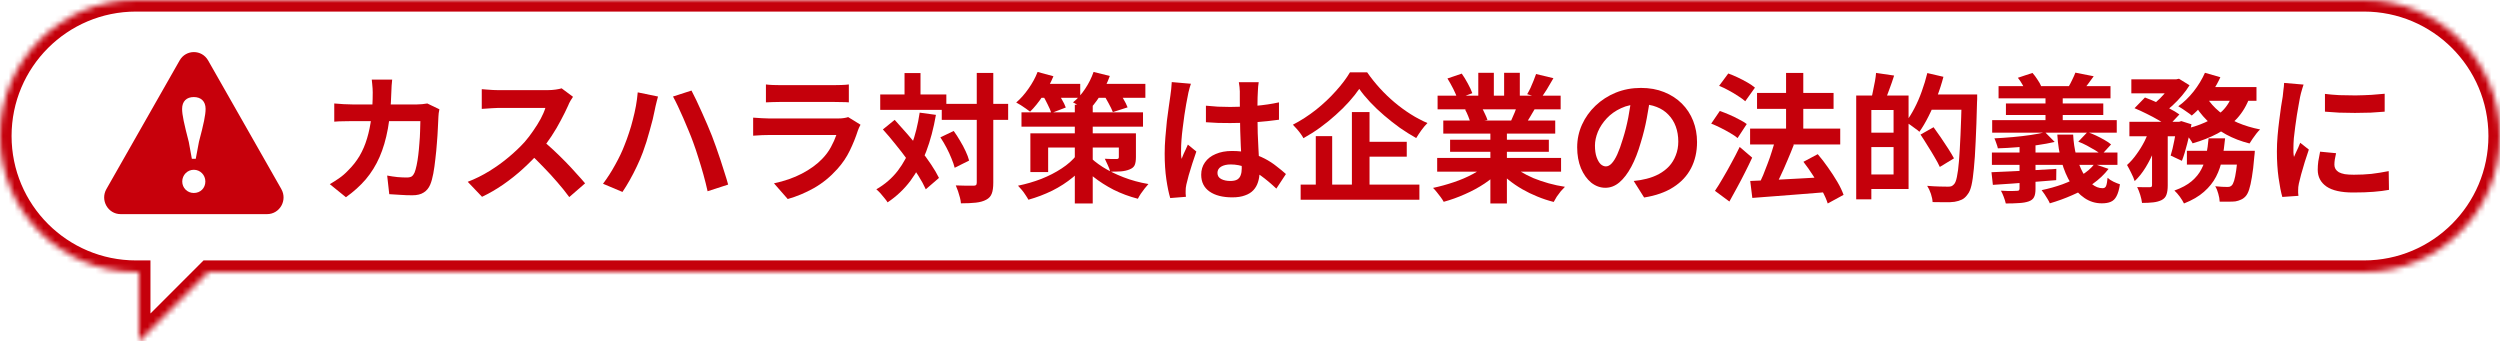
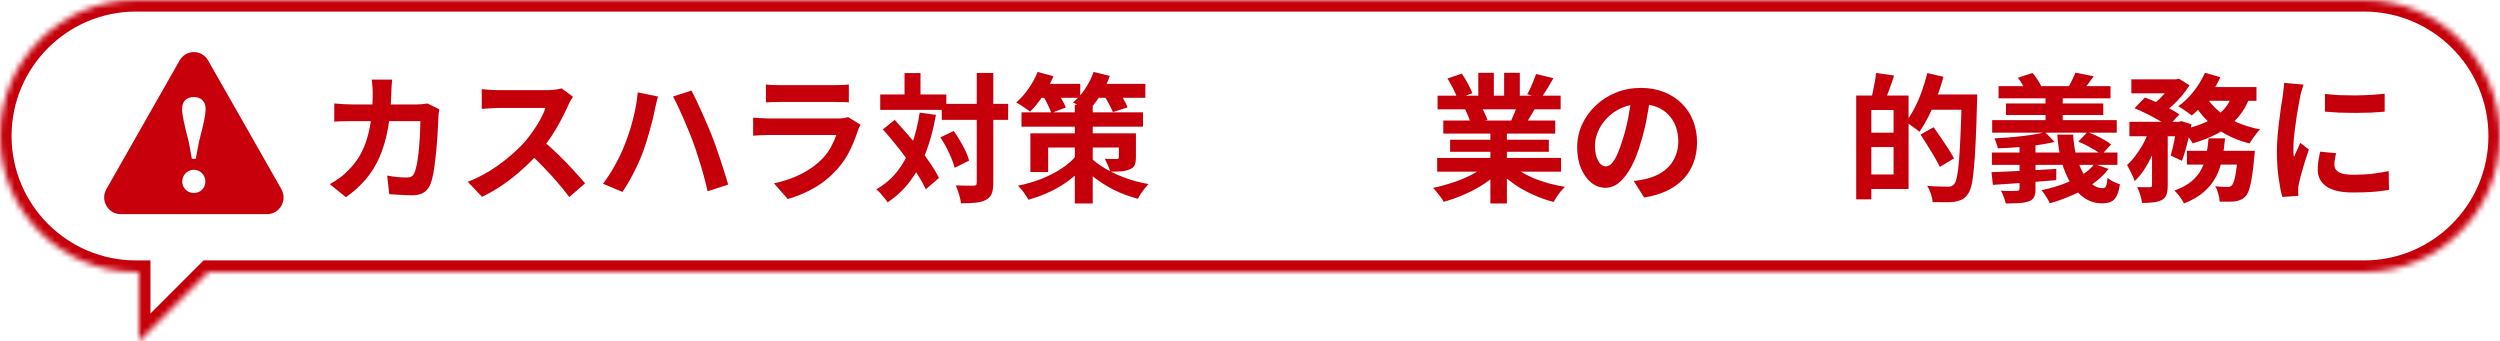
<svg xmlns="http://www.w3.org/2000/svg" width="432" height="59" viewBox="0 0 432 59" fill="none">
  <path d="M401.752 16.224C402.488 16.32 403.312 16.392 404.224 16.44C405.152 16.472 406.088 16.488 407.032 16.488C407.992 16.472 408.912 16.44 409.792 16.392C410.672 16.328 411.432 16.264 412.072 16.2V19.296C411.336 19.36 410.528 19.416 409.648 19.464C408.768 19.496 407.864 19.512 406.936 19.512C406.008 19.512 405.096 19.496 404.2 19.464C403.32 19.416 402.504 19.36 401.752 19.296V16.224ZM403.672 26.472C403.576 26.872 403.504 27.232 403.456 27.552C403.408 27.856 403.384 28.168 403.384 28.488C403.384 28.744 403.448 28.984 403.576 29.208C403.704 29.416 403.896 29.6 404.152 29.76C404.424 29.904 404.768 30.016 405.184 30.096C405.616 30.16 406.136 30.192 406.744 30.192C407.816 30.192 408.824 30.144 409.768 30.048C410.712 29.936 411.712 29.776 412.768 29.568L412.816 32.808C412.048 32.952 411.16 33.064 410.152 33.144C409.16 33.224 407.984 33.264 406.624 33.264C404.56 33.264 403.024 32.92 402.016 32.232C401.008 31.528 400.504 30.56 400.504 29.328C400.504 28.864 400.536 28.384 400.6 27.888C400.68 27.376 400.784 26.816 400.912 26.208L403.672 26.472ZM398.056 14.616C397.992 14.776 397.92 15 397.84 15.288C397.76 15.576 397.68 15.856 397.6 16.128C397.536 16.4 397.488 16.608 397.456 16.752C397.408 17.088 397.328 17.528 397.216 18.072C397.12 18.6 397.016 19.2 396.904 19.872C396.808 20.528 396.712 21.2 396.616 21.888C396.52 22.576 396.44 23.24 396.376 23.88C396.328 24.52 396.304 25.08 396.304 25.56C396.304 25.784 396.304 26.04 396.304 26.328C396.32 26.616 396.352 26.88 396.4 27.12C396.512 26.848 396.632 26.576 396.76 26.304C396.888 26.032 397.016 25.76 397.144 25.488C397.272 25.2 397.384 24.928 397.48 24.672L398.968 25.848C398.744 26.504 398.512 27.208 398.272 27.96C398.048 28.712 397.84 29.424 397.648 30.096C397.472 30.752 397.336 31.296 397.24 31.728C397.208 31.904 397.176 32.104 397.144 32.328C397.128 32.552 397.12 32.728 397.12 32.856C397.12 32.984 397.12 33.136 397.12 33.312C397.136 33.504 397.152 33.68 397.168 33.84L394.384 34.032C394.144 33.2 393.928 32.096 393.736 30.72C393.544 29.328 393.448 27.816 393.448 26.184C393.448 25.288 393.488 24.376 393.568 23.448C393.648 22.52 393.744 21.632 393.856 20.784C393.968 19.92 394.072 19.136 394.168 18.432C394.28 17.728 394.376 17.144 394.456 16.68C394.488 16.344 394.528 15.968 394.576 15.552C394.64 15.12 394.68 14.712 394.696 14.328L398.056 14.616Z" fill="#C5000B" />
  <path d="M368.296 13.704H376.144V16.128H368.296V13.704ZM377.896 26.064H387.64V28.44H377.896V26.064ZM367.96 21.048H376.888V23.544H367.96V21.048ZM371.872 22.08H374.584V32.04C374.584 32.696 374.512 33.224 374.368 33.624C374.24 34.024 373.968 34.336 373.552 34.56C373.136 34.768 372.648 34.904 372.088 34.968C371.528 35.032 370.88 35.064 370.144 35.064C370.096 34.664 369.992 34.2 369.832 33.672C369.672 33.16 369.496 32.712 369.304 32.328C369.768 32.344 370.208 32.352 370.624 32.352C371.04 32.352 371.328 32.352 371.488 32.352C371.632 32.336 371.728 32.312 371.776 32.28C371.84 32.232 371.872 32.136 371.872 31.992V22.08ZM386.728 26.064H389.632C389.632 26.064 389.624 26.2 389.608 26.472C389.592 26.728 389.568 26.952 389.536 27.144C389.424 28.536 389.288 29.688 389.128 30.6C388.984 31.496 388.824 32.216 388.648 32.76C388.472 33.288 388.264 33.68 388.024 33.936C387.768 34.208 387.496 34.4 387.208 34.512C386.936 34.64 386.624 34.736 386.272 34.8C385.984 34.832 385.6 34.848 385.12 34.848C384.64 34.864 384.12 34.864 383.56 34.848C383.544 34.432 383.464 33.976 383.32 33.48C383.192 32.984 383.016 32.552 382.792 32.184C383.224 32.232 383.624 32.264 383.992 32.28C384.376 32.296 384.664 32.304 384.856 32.304C385.048 32.304 385.2 32.288 385.312 32.256C385.424 32.208 385.536 32.136 385.648 32.04C385.792 31.896 385.928 31.624 386.056 31.224C386.184 30.808 386.304 30.208 386.416 29.424C386.528 28.64 386.632 27.64 386.728 26.424V26.064ZM381.64 23.904H384.496C384.384 25.136 384.216 26.312 383.992 27.432C383.784 28.536 383.432 29.568 382.936 30.528C382.44 31.488 381.744 32.36 380.848 33.144C379.968 33.928 378.816 34.6 377.392 35.16C377.232 34.824 376.992 34.432 376.672 33.984C376.352 33.552 376.04 33.2 375.736 32.928C376.984 32.48 377.976 31.944 378.712 31.32C379.464 30.68 380.032 29.976 380.416 29.208C380.816 28.44 381.096 27.608 381.256 26.712C381.432 25.816 381.56 24.88 381.64 23.904ZM368.848 18.696L370.648 16.848C371.304 17.088 372 17.376 372.736 17.712C373.488 18.048 374.2 18.392 374.872 18.744C375.56 19.096 376.136 19.44 376.6 19.776L374.656 21.84C374.24 21.504 373.704 21.152 373.048 20.784C372.392 20.4 371.688 20.024 370.936 19.656C370.2 19.288 369.504 18.968 368.848 18.696ZM376.192 21.048H376.552L376.936 20.928L378.688 21.48C378.496 22.568 378.248 23.688 377.944 24.84C377.656 25.992 377.352 26.976 377.032 27.792L375.088 26.88C375.312 26.176 375.52 25.32 375.712 24.312C375.92 23.304 376.08 22.352 376.192 21.456V21.048ZM385.792 16.224L388.792 16.68C388.264 18.152 387.52 19.416 386.56 20.472C385.616 21.512 384.496 22.376 383.2 23.064C381.904 23.752 380.464 24.32 378.88 24.768C378.784 24.56 378.624 24.304 378.4 24C378.192 23.696 377.968 23.4 377.728 23.112C377.504 22.808 377.296 22.568 377.104 22.392C378.576 22.088 379.896 21.672 381.064 21.144C382.248 20.616 383.24 19.952 384.04 19.152C384.856 18.336 385.44 17.36 385.792 16.224ZM381.016 12.576L383.68 13.344C383.296 14.192 382.832 15.024 382.288 15.84C381.744 16.656 381.168 17.424 380.56 18.144C379.968 18.848 379.36 19.456 378.736 19.968C378.56 19.808 378.328 19.632 378.04 19.44C377.752 19.232 377.464 19.032 377.176 18.84C376.888 18.648 376.632 18.488 376.408 18.36C377.352 17.688 378.232 16.84 379.048 15.816C379.864 14.776 380.52 13.696 381.016 12.576ZM381.328 16.848C381.888 17.744 382.616 18.56 383.512 19.296C384.424 20.032 385.472 20.664 386.656 21.192C387.856 21.704 389.152 22.096 390.544 22.368C390.352 22.544 390.136 22.784 389.896 23.088C389.672 23.376 389.456 23.672 389.248 23.976C389.04 24.28 388.864 24.552 388.72 24.792C387.248 24.424 385.896 23.904 384.664 23.232C383.448 22.56 382.352 21.752 381.376 20.808C380.416 19.864 379.608 18.792 378.952 17.592L381.328 16.848ZM371.608 21.912L373.456 22.608C373.152 23.664 372.768 24.744 372.304 25.848C371.856 26.952 371.344 27.976 370.768 28.92C370.192 29.864 369.56 30.656 368.872 31.296C368.744 30.88 368.544 30.408 368.272 29.88C368.016 29.352 367.776 28.896 367.552 28.512C368.128 28 368.672 27.384 369.184 26.664C369.712 25.944 370.184 25.176 370.6 24.36C371.016 23.528 371.352 22.712 371.608 21.912ZM380.944 15.048H389.92V17.424H379.792L380.944 15.048ZM375.472 13.704H376.072L376.528 13.608L378.352 14.736C378 15.312 377.568 15.904 377.056 16.512C376.544 17.12 375.992 17.696 375.4 18.24C374.824 18.768 374.248 19.232 373.672 19.632C373.416 19.392 373.104 19.144 372.736 18.888C372.384 18.632 372.064 18.416 371.776 18.24C372.288 17.888 372.776 17.48 373.24 17.016C373.72 16.536 374.152 16.048 374.536 15.552C374.936 15.056 375.248 14.608 375.472 14.208V13.704Z" fill="#C5000B" />
  <path d="M345.352 14.88H364.696V16.992H345.352V14.88ZM346.624 17.88H363.448V19.872H346.624V17.88ZM344.248 20.76H365.776V22.92H344.248V20.76ZM344.2 26.352H365.896V28.488H344.2V26.352ZM353.464 16.104H356.44V21.84H353.464V16.104ZM358.624 12.552L361.792 13.176C361.456 13.656 361.128 14.104 360.808 14.52C360.488 14.936 360.208 15.296 359.968 15.6L357.472 14.952C357.68 14.6 357.888 14.2 358.096 13.752C358.32 13.304 358.496 12.904 358.624 12.552ZM344.128 29.76C345.072 29.712 346.144 29.664 347.344 29.616C348.56 29.552 349.848 29.488 351.208 29.424C352.584 29.344 353.96 29.264 355.336 29.184L355.312 31.128C354.016 31.224 352.712 31.328 351.4 31.44C350.088 31.536 348.832 31.632 347.632 31.728C346.432 31.808 345.344 31.88 344.368 31.944L344.128 29.76ZM348.976 23.904H351.736V32.64C351.736 33.28 351.648 33.76 351.472 34.08C351.312 34.4 351.008 34.64 350.56 34.8C350.096 34.96 349.544 35.056 348.904 35.088C348.264 35.136 347.496 35.16 346.6 35.16C346.52 34.808 346.4 34.424 346.24 34.008C346.096 33.608 345.936 33.256 345.76 32.952C346.128 32.968 346.496 32.984 346.864 33C347.248 33 347.584 33 347.872 33C348.176 32.984 348.384 32.976 348.496 32.976C348.672 32.976 348.792 32.952 348.856 32.904C348.936 32.84 348.976 32.728 348.976 32.568V23.904ZM353.392 22.848L355.048 24.528C354.152 24.736 353.144 24.92 352.024 25.08C350.904 25.224 349.76 25.344 348.592 25.44C347.424 25.536 346.304 25.6 345.232 25.632C345.184 25.392 345.096 25.104 344.968 24.768C344.856 24.432 344.744 24.144 344.632 23.904C345.672 23.856 346.728 23.784 347.8 23.688C348.888 23.592 349.92 23.472 350.896 23.328C351.888 23.184 352.72 23.024 353.392 22.848ZM355.504 23.256H358.24C358.304 24.536 358.48 25.736 358.768 26.856C359.072 27.976 359.456 28.968 359.92 29.832C360.4 30.68 360.928 31.344 361.504 31.824C362.08 32.288 362.688 32.52 363.328 32.52C363.632 32.52 363.832 32.392 363.928 32.136C364.04 31.88 364.128 31.408 364.192 30.72C364.464 30.976 364.8 31.2 365.2 31.392C365.6 31.584 365.976 31.736 366.328 31.848C366.184 32.76 365.984 33.448 365.728 33.912C365.488 34.376 365.16 34.696 364.744 34.872C364.344 35.048 363.824 35.136 363.184 35.136C362.096 35.136 361.104 34.832 360.208 34.224C359.312 33.616 358.528 32.776 357.856 31.704C357.184 30.632 356.648 29.376 356.248 27.936C355.848 26.496 355.6 24.936 355.504 23.256ZM361.912 28.344L364.36 29.184C363.624 30.144 362.712 31.008 361.624 31.776C360.552 32.528 359.376 33.176 358.096 33.72C356.832 34.28 355.536 34.752 354.208 35.136C354.128 34.928 354 34.68 353.824 34.392C353.664 34.12 353.488 33.84 353.296 33.552C353.104 33.264 352.936 33.032 352.792 32.856C354.024 32.6 355.224 32.264 356.392 31.848C357.56 31.416 358.624 30.912 359.584 30.336C360.56 29.76 361.336 29.096 361.912 28.344ZM359.128 24.48L360.712 22.824C361.192 22.984 361.688 23.184 362.2 23.424C362.712 23.664 363.2 23.92 363.664 24.192C364.128 24.448 364.504 24.704 364.792 24.96L363.136 26.76C362.864 26.504 362.504 26.24 362.056 25.968C361.608 25.696 361.128 25.424 360.616 25.152C360.104 24.88 359.608 24.656 359.128 24.48ZM348.688 13.44L351.208 12.6C351.512 12.936 351.8 13.32 352.072 13.752C352.36 14.168 352.568 14.536 352.696 14.856L350.032 15.84C349.936 15.504 349.76 15.112 349.504 14.664C349.248 14.2 348.976 13.792 348.688 13.44Z" fill="#C5000B" />
  <path d="M322.432 16.512H329.8V32.664H322.432V30.144H327.208V19.008H322.432V16.512ZM320.752 16.512H323.368V34.44H320.752V16.512ZM322.336 22.92H328.456V25.416H322.336V22.92ZM324.184 12.6L327.304 13.056C327.048 13.872 326.768 14.68 326.464 15.48C326.176 16.28 325.912 16.96 325.672 17.52L323.368 16.992C323.48 16.576 323.584 16.112 323.68 15.6C323.792 15.088 323.896 14.568 323.992 14.04C324.088 13.512 324.152 13.032 324.184 12.6ZM332.968 16.32H340V18.96H332.968V16.32ZM338.992 16.32H341.656C341.656 16.32 341.656 16.408 341.656 16.584C341.656 16.744 341.656 16.928 341.656 17.136C341.656 17.344 341.648 17.504 341.632 17.616C341.568 20.32 341.488 22.616 341.392 24.504C341.312 26.376 341.208 27.928 341.08 29.16C340.968 30.376 340.832 31.328 340.672 32.016C340.512 32.704 340.304 33.208 340.048 33.528C339.728 33.992 339.384 34.312 339.016 34.488C338.648 34.664 338.224 34.792 337.744 34.872C337.28 34.936 336.704 34.96 336.016 34.944C335.344 34.944 334.656 34.936 333.952 34.92C333.936 34.52 333.84 34.048 333.664 33.504C333.488 32.976 333.272 32.512 333.016 32.112C333.784 32.176 334.496 32.216 335.152 32.232C335.824 32.248 336.312 32.256 336.616 32.256C336.856 32.256 337.048 32.232 337.192 32.184C337.352 32.12 337.504 32.008 337.648 31.848C337.856 31.64 338.024 31.216 338.152 30.576C338.296 29.92 338.416 29 338.512 27.816C338.608 26.632 338.696 25.136 338.776 23.328C338.856 21.52 338.928 19.368 338.992 16.872V16.32ZM333.04 12.624L335.824 13.272C335.52 14.44 335.144 15.608 334.696 16.776C334.264 17.944 333.784 19.048 333.256 20.088C332.744 21.112 332.216 22.008 331.672 22.776C331.512 22.616 331.28 22.432 330.976 22.224C330.688 22 330.392 21.784 330.088 21.576C329.8 21.368 329.544 21.208 329.32 21.096C329.848 20.408 330.344 19.616 330.808 18.72C331.288 17.808 331.712 16.832 332.08 15.792C332.464 14.736 332.784 13.68 333.04 12.624ZM331.864 23.256L334.12 21.984C334.52 22.528 334.944 23.128 335.392 23.784C335.84 24.44 336.264 25.08 336.664 25.704C337.064 26.328 337.392 26.88 337.648 27.36L335.2 28.848C334.976 28.352 334.672 27.784 334.288 27.144C333.92 26.504 333.52 25.848 333.088 25.176C332.672 24.488 332.264 23.848 331.864 23.256Z" fill="#C5000B" />
-   <path d="M302.416 22.224H317.992V24.96H302.416V22.224ZM303.616 16.056H316.84V18.816H303.616V16.056ZM308.632 12.6H311.608V24.216H308.632V12.6ZM302.44 31.272C303.512 31.224 304.752 31.168 306.16 31.104C307.584 31.04 309.088 30.96 310.672 30.864C312.272 30.768 313.864 30.68 315.448 30.6L315.424 33.216C313.936 33.328 312.432 33.448 310.912 33.576C309.408 33.704 307.96 33.816 306.568 33.912C305.192 34.008 303.936 34.104 302.8 34.2L302.44 31.272ZM311.632 27.96L314.104 26.64C314.712 27.344 315.304 28.112 315.88 28.944C316.472 29.776 317.008 30.6 317.488 31.416C317.968 32.232 318.328 32.984 318.568 33.672L315.832 35.16C315.624 34.504 315.296 33.76 314.848 32.928C314.4 32.096 313.896 31.248 313.336 30.384C312.776 29.504 312.208 28.696 311.632 27.96ZM306.76 24.168L309.976 25.008C309.624 25.92 309.24 26.856 308.824 27.816C308.424 28.776 308.016 29.688 307.6 30.552C307.2 31.416 306.816 32.184 306.448 32.856L303.88 32.016C304.136 31.488 304.4 30.904 304.672 30.264C304.944 29.608 305.208 28.928 305.464 28.224C305.736 27.52 305.976 26.824 306.184 26.136C306.408 25.432 306.6 24.776 306.76 24.168ZM297.064 14.832L298.648 12.696C299.176 12.888 299.728 13.12 300.304 13.392C300.88 13.664 301.432 13.952 301.96 14.256C302.488 14.56 302.92 14.856 303.256 15.144L301.576 17.496C301.256 17.208 300.84 16.904 300.328 16.584C299.832 16.248 299.296 15.928 298.72 15.624C298.144 15.304 297.592 15.04 297.064 14.832ZM295.696 21.36L297.184 19.176C297.696 19.352 298.248 19.568 298.84 19.824C299.432 20.08 299.992 20.352 300.52 20.64C301.064 20.912 301.504 21.176 301.84 21.432L300.256 23.856C299.936 23.584 299.512 23.296 298.984 22.992C298.472 22.688 297.928 22.392 297.352 22.104C296.776 21.816 296.224 21.568 295.696 21.36ZM296.344 32.976C296.76 32.368 297.208 31.648 297.688 30.816C298.184 29.984 298.68 29.104 299.176 28.176C299.688 27.248 300.168 26.32 300.616 25.392L302.776 27.24C302.392 28.072 301.976 28.928 301.528 29.808C301.096 30.672 300.648 31.528 300.184 32.376C299.736 33.224 299.288 34.04 298.84 34.824L296.344 32.976Z" fill="#C5000B" />
  <path d="M285.184 16.56C285.024 17.776 284.816 19.072 284.56 20.448C284.304 21.824 283.96 23.216 283.528 24.624C283.064 26.24 282.52 27.632 281.896 28.8C281.272 29.968 280.584 30.872 279.832 31.512C279.096 32.136 278.288 32.448 277.408 32.448C276.528 32.448 275.712 32.152 274.96 31.56C274.224 30.952 273.632 30.12 273.184 29.064C272.752 28.008 272.536 26.808 272.536 25.464C272.536 24.072 272.816 22.76 273.376 21.528C273.936 20.296 274.712 19.208 275.704 18.264C276.712 17.304 277.88 16.552 279.208 16.008C280.552 15.464 282 15.192 283.552 15.192C285.04 15.192 286.376 15.432 287.56 15.912C288.76 16.392 289.784 17.056 290.632 17.904C291.48 18.752 292.128 19.744 292.576 20.88C293.024 22.016 293.248 23.24 293.248 24.552C293.248 26.232 292.904 27.736 292.216 29.064C291.528 30.392 290.504 31.488 289.144 32.352C287.8 33.216 286.12 33.808 284.104 34.128L282.304 31.272C282.768 31.224 283.176 31.168 283.528 31.104C283.88 31.04 284.216 30.968 284.536 30.888C285.304 30.696 286.016 30.424 286.672 30.072C287.344 29.704 287.928 29.256 288.424 28.728C288.92 28.184 289.304 27.552 289.576 26.832C289.864 26.112 290.008 25.32 290.008 24.456C290.008 23.512 289.864 22.648 289.576 21.864C289.288 21.08 288.864 20.4 288.304 19.824C287.744 19.232 287.064 18.784 286.264 18.48C285.464 18.16 284.544 18 283.504 18C282.224 18 281.096 18.232 280.12 18.696C279.144 19.144 278.32 19.728 277.648 20.448C276.976 21.168 276.464 21.944 276.112 22.776C275.776 23.608 275.608 24.4 275.608 25.152C275.608 25.952 275.704 26.624 275.896 27.168C276.088 27.696 276.32 28.096 276.592 28.368C276.88 28.624 277.184 28.752 277.504 28.752C277.84 28.752 278.168 28.584 278.488 28.248C278.824 27.896 279.152 27.368 279.472 26.664C279.792 25.96 280.112 25.072 280.432 24C280.8 22.848 281.112 21.616 281.368 20.304C281.624 18.992 281.808 17.712 281.92 16.464L285.184 16.56Z" fill="#C5000B" />
  <path d="M248.344 27.288H269.752V29.664H248.344V27.288ZM248.416 16.536H269.68V18.888H248.416V16.536ZM249.4 20.832H268.744V23.088H249.4V20.832ZM250.576 24.144H267.64V26.232H250.576V24.144ZM257.536 21.96H260.392V35.16H257.536V21.96ZM255.448 12.576H258.136V17.664H255.448V12.576ZM259.912 12.576H262.624V17.496H259.912V12.576ZM257.008 28.344L259.288 29.376C258.536 30.208 257.624 30.984 256.552 31.704C255.496 32.408 254.36 33.024 253.144 33.552C251.928 34.096 250.704 34.536 249.472 34.872C249.344 34.632 249.168 34.36 248.944 34.056C248.736 33.768 248.512 33.48 248.272 33.192C248.048 32.904 247.832 32.664 247.624 32.472C248.824 32.216 250.016 31.888 251.2 31.488C252.4 31.088 253.504 30.616 254.512 30.072C255.52 29.528 256.352 28.952 257.008 28.344ZM260.968 28.272C261.464 28.752 262.056 29.208 262.744 29.64C263.432 30.056 264.184 30.44 265 30.792C265.832 31.128 266.704 31.424 267.616 31.68C268.544 31.936 269.48 32.136 270.424 32.28C270.2 32.504 269.96 32.76 269.704 33.048C269.464 33.352 269.232 33.664 269.008 33.984C268.8 34.32 268.624 34.624 268.48 34.896C267.52 34.656 266.576 34.344 265.648 33.96C264.736 33.592 263.864 33.168 263.032 32.688C262.2 32.208 261.416 31.672 260.68 31.08C259.944 30.488 259.296 29.856 258.736 29.184L260.968 28.272ZM265.432 12.792L268.432 13.512C268.064 14.168 267.688 14.808 267.304 15.432C266.92 16.04 266.568 16.56 266.248 16.992L263.896 16.272C264.088 15.952 264.28 15.592 264.472 15.192C264.664 14.776 264.84 14.36 265 13.944C265.176 13.512 265.32 13.128 265.432 12.792ZM262.264 17.928L265.312 18.648C264.976 19.208 264.656 19.752 264.352 20.28C264.048 20.792 263.776 21.232 263.536 21.6L261.088 20.928C261.296 20.48 261.512 19.984 261.736 19.44C261.96 18.88 262.136 18.376 262.264 17.928ZM250.12 13.56L252.592 12.72C252.944 13.216 253.296 13.792 253.648 14.448C254 15.088 254.256 15.64 254.416 16.104L251.824 17.064C251.696 16.584 251.464 16.016 251.128 15.36C250.792 14.704 250.456 14.104 250.12 13.56ZM253.168 18.936L255.976 18.48C256.184 18.816 256.384 19.2 256.576 19.632C256.784 20.048 256.936 20.416 257.032 20.736L254.104 21.24C254.024 20.936 253.896 20.56 253.72 20.112C253.544 19.664 253.36 19.272 253.168 18.936Z" fill="#C5000B" />
-   <path d="M234.88 15.36C234.384 16.08 233.792 16.824 233.104 17.592C232.416 18.36 231.648 19.12 230.8 19.872C229.968 20.624 229.08 21.344 228.136 22.032C227.208 22.704 226.24 23.32 225.232 23.88C225.12 23.656 224.96 23.4 224.752 23.112C224.544 22.824 224.32 22.544 224.08 22.272C223.84 22 223.616 21.76 223.408 21.552C224.8 20.832 226.136 19.968 227.416 18.96C228.696 17.936 229.84 16.856 230.848 15.72C231.872 14.584 232.68 13.512 233.272 12.504H236.248C236.904 13.448 237.632 14.36 238.432 15.24C239.232 16.12 240.08 16.936 240.976 17.688C241.872 18.44 242.8 19.12 243.76 19.728C244.72 20.336 245.688 20.848 246.664 21.264C246.296 21.632 245.944 22.048 245.608 22.512C245.288 22.96 244.992 23.408 244.72 23.856C243.776 23.328 242.832 22.736 241.888 22.08C240.96 21.408 240.056 20.696 239.176 19.944C238.296 19.192 237.488 18.424 236.752 17.64C236.016 16.856 235.392 16.096 234.88 15.36ZM235.048 24.504H243.088V27.072H235.048V24.504ZM224.752 31.896H245.272V34.512H224.752V31.896ZM233.608 19.368H236.656V33.288H233.608V19.368ZM227.368 23.52H230.2V33.24H227.368V23.52Z" fill="#C5000B" />
-   <path d="M208.384 18.264C209.072 18.328 209.76 18.384 210.448 18.432C211.152 18.464 211.864 18.48 212.584 18.48C214.056 18.48 215.52 18.416 216.976 18.288C218.432 18.16 219.776 17.96 221.008 17.688V20.688C219.76 20.864 218.408 21.008 216.952 21.12C215.496 21.216 214.04 21.264 212.584 21.264C211.88 21.264 211.176 21.256 210.472 21.24C209.784 21.208 209.088 21.168 208.384 21.12V18.264ZM217.504 14.208C217.472 14.432 217.44 14.68 217.408 14.952C217.392 15.224 217.376 15.496 217.36 15.768C217.344 16.024 217.328 16.368 217.312 16.8C217.296 17.232 217.288 17.72 217.288 18.264C217.288 18.792 217.288 19.352 217.288 19.944C217.288 21.032 217.304 22.056 217.336 23.016C217.368 23.96 217.408 24.84 217.456 25.656C217.504 26.456 217.544 27.192 217.576 27.864C217.624 28.536 217.648 29.16 217.648 29.736C217.648 30.36 217.56 30.936 217.384 31.464C217.224 31.992 216.96 32.456 216.592 32.856C216.224 33.256 215.736 33.56 215.128 33.768C214.536 33.992 213.808 34.104 212.944 34.104C211.28 34.104 209.968 33.768 209.008 33.096C208.048 32.424 207.568 31.456 207.568 30.192C207.568 29.376 207.784 28.664 208.216 28.056C208.648 27.432 209.264 26.952 210.064 26.616C210.864 26.264 211.808 26.088 212.896 26.088C214.032 26.088 215.064 26.208 215.992 26.448C216.92 26.688 217.768 27.008 218.536 27.408C219.304 27.808 219.984 28.248 220.576 28.728C221.184 29.192 221.728 29.64 222.208 30.072L220.552 32.592C219.64 31.728 218.752 30.984 217.888 30.36C217.024 29.736 216.16 29.256 215.296 28.92C214.448 28.584 213.568 28.416 212.656 28.416C211.984 28.416 211.432 28.544 211 28.8C210.584 29.056 210.376 29.416 210.376 29.88C210.376 30.36 210.592 30.712 211.024 30.936C211.456 31.16 211.984 31.272 212.608 31.272C213.104 31.272 213.496 31.192 213.784 31.032C214.072 30.856 214.272 30.608 214.384 30.288C214.512 29.952 214.576 29.552 214.576 29.088C214.576 28.672 214.56 28.128 214.528 27.456C214.496 26.784 214.456 26.032 214.408 25.2C214.376 24.368 214.344 23.504 214.312 22.608C214.28 21.696 214.264 20.808 214.264 19.944C214.264 19.032 214.256 18.208 214.24 17.472C214.24 16.72 214.24 16.16 214.24 15.792C214.24 15.616 214.224 15.368 214.192 15.048C214.16 14.728 214.12 14.448 214.072 14.208H217.504ZM205.792 14.472C205.744 14.632 205.672 14.856 205.576 15.144C205.496 15.432 205.424 15.712 205.36 15.984C205.312 16.256 205.272 16.464 205.24 16.608C205.16 16.944 205.072 17.4 204.976 17.976C204.88 18.536 204.776 19.176 204.664 19.896C204.568 20.6 204.472 21.328 204.376 22.08C204.28 22.816 204.208 23.52 204.16 24.192C204.112 24.848 204.088 25.416 204.088 25.896C204.088 26.136 204.088 26.4 204.088 26.688C204.104 26.96 204.136 27.216 204.184 27.456C204.296 27.168 204.408 26.888 204.52 26.616C204.648 26.344 204.776 26.072 204.904 25.8C205.032 25.528 205.152 25.256 205.264 24.984L206.728 26.184C206.504 26.84 206.272 27.528 206.032 28.248C205.808 28.968 205.6 29.648 205.408 30.288C205.232 30.928 205.096 31.464 205 31.896C204.968 32.056 204.936 32.248 204.904 32.472C204.888 32.696 204.88 32.88 204.88 33.024C204.88 33.152 204.88 33.304 204.88 33.48C204.896 33.672 204.912 33.848 204.928 34.008L202.216 34.224C201.96 33.376 201.736 32.296 201.544 30.984C201.352 29.656 201.256 28.176 201.256 26.544C201.256 25.648 201.296 24.712 201.376 23.736C201.456 22.744 201.544 21.792 201.64 20.88C201.752 19.968 201.864 19.136 201.976 18.384C202.088 17.616 202.176 17 202.24 16.536C202.288 16.2 202.336 15.824 202.384 15.408C202.432 14.976 202.464 14.568 202.48 14.184L205.792 14.472Z" fill="#C5000B" />
  <path d="M176.512 19.416H197.512V21.888H176.512V19.416ZM185.728 18.096H188.824V35.16H185.728V18.096ZM178.048 23.04H194.848V25.488H181.12V29.736H178.048V23.04ZM193.336 23.04H196.288V27.144C196.288 27.736 196.216 28.2 196.072 28.536C195.928 28.856 195.632 29.104 195.184 29.28C194.752 29.456 194.256 29.568 193.696 29.616C193.152 29.648 192.536 29.664 191.848 29.664C191.752 29.296 191.608 28.912 191.416 28.512C191.24 28.096 191.072 27.736 190.912 27.432C191.296 27.464 191.696 27.48 192.112 27.48C192.528 27.48 192.808 27.48 192.952 27.48C193.08 27.48 193.176 27.456 193.24 27.408C193.304 27.36 193.336 27.272 193.336 27.144V23.04ZM186.016 26.832L188.176 27.648C187.424 28.736 186.504 29.728 185.416 30.624C184.328 31.52 183.128 32.296 181.816 32.952C180.504 33.592 179.136 34.112 177.712 34.512C177.584 34.272 177.416 34 177.208 33.696C177.016 33.392 176.8 33.096 176.56 32.808C176.32 32.52 176.104 32.28 175.912 32.088C177.32 31.8 178.664 31.408 179.944 30.912C181.24 30.4 182.408 29.8 183.448 29.112C184.504 28.424 185.36 27.664 186.016 26.832ZM188.08 26.856C188.672 27.512 189.488 28.176 190.528 28.848C191.568 29.504 192.768 30.096 194.128 30.624C195.488 31.152 196.928 31.544 198.448 31.8C198.256 32.008 198.04 32.264 197.8 32.568C197.576 32.872 197.352 33.176 197.128 33.48C196.92 33.8 196.752 34.088 196.624 34.344C195.136 33.96 193.736 33.44 192.424 32.784C191.128 32.112 189.976 31.376 188.968 30.576C187.96 29.76 187.16 28.968 186.568 28.2L188.08 26.856ZM179.176 14.496H186.664V16.896H179.176V14.496ZM188.8 14.496H197.92V16.896H188.8V14.496ZM179.296 12.432L182.032 13.176C181.552 14.344 180.944 15.472 180.208 16.56C179.488 17.648 178.752 18.56 178 19.296C177.808 19.136 177.568 18.96 177.28 18.768C176.992 18.56 176.696 18.36 176.392 18.168C176.088 17.976 175.824 17.824 175.6 17.712C176.352 17.072 177.056 16.28 177.712 15.336C178.384 14.392 178.912 13.424 179.296 12.432ZM188.968 12.432L191.776 13.128C191.344 14.328 190.776 15.48 190.072 16.584C189.368 17.672 188.632 18.584 187.864 19.32C187.688 19.16 187.448 18.984 187.144 18.792C186.856 18.584 186.552 18.376 186.232 18.168C185.928 17.96 185.656 17.8 185.416 17.688C186.2 17.064 186.896 16.288 187.504 15.36C188.128 14.432 188.616 13.456 188.968 12.432ZM180.136 16.392L182.488 15.552C182.808 16.016 183.128 16.536 183.448 17.112C183.784 17.672 184.024 18.16 184.168 18.576L181.672 19.536C181.544 19.12 181.328 18.616 181.024 18.024C180.736 17.416 180.44 16.872 180.136 16.392ZM190.576 16.176L193 15.432C193.368 15.896 193.728 16.424 194.08 17.016C194.432 17.608 194.688 18.12 194.848 18.552L192.304 19.368C192.144 18.952 191.896 18.44 191.56 17.832C191.24 17.224 190.912 16.672 190.576 16.176Z" fill="#C5000B" />
  <path d="M162.736 17.952H174.208V20.712H162.736V17.952ZM152.104 16.32H163.528V18.984H152.104V16.32ZM168.784 12.6H171.64V31.56C171.64 32.376 171.552 33.008 171.376 33.456C171.2 33.92 170.88 34.272 170.416 34.512C169.952 34.768 169.36 34.936 168.64 35.016C167.92 35.096 167.056 35.136 166.048 35.136C166.032 34.848 165.976 34.52 165.88 34.152C165.784 33.784 165.672 33.408 165.544 33.024C165.416 32.656 165.288 32.328 165.16 32.04C165.832 32.072 166.456 32.088 167.032 32.088C167.608 32.088 168 32.088 168.208 32.088C168.416 32.088 168.56 32.056 168.64 31.992C168.736 31.912 168.784 31.768 168.784 31.56V12.6ZM162.496 23.736L164.8 22.632C165.184 23.16 165.552 23.728 165.904 24.336C166.272 24.944 166.592 25.544 166.864 26.136C167.136 26.712 167.336 27.248 167.464 27.744L164.968 28.992C164.856 28.528 164.672 27.992 164.416 27.384C164.176 26.776 163.888 26.152 163.552 25.512C163.216 24.872 162.864 24.28 162.496 23.736ZM152.56 22.368L154.6 20.712C155.304 21.48 156.032 22.296 156.784 23.16C157.536 24.024 158.264 24.904 158.968 25.8C159.688 26.696 160.328 27.568 160.888 28.416C161.448 29.248 161.904 30.024 162.256 30.744L159.976 32.712C159.656 31.992 159.224 31.2 158.68 30.336C158.136 29.472 157.52 28.576 156.832 27.648C156.16 26.72 155.456 25.808 154.72 24.912C154 24 153.28 23.152 152.56 22.368ZM156.304 12.624H159.064V17.952H156.304V12.624ZM158.92 19.464L161.728 19.848C161.328 22.168 160.768 24.28 160.048 26.184C159.328 28.072 158.424 29.752 157.336 31.224C156.248 32.68 154.928 33.928 153.376 34.968C153.264 34.776 153.088 34.536 152.848 34.248C152.624 33.96 152.384 33.672 152.128 33.384C151.872 33.112 151.64 32.888 151.432 32.712C152.904 31.864 154.136 30.8 155.128 29.52C156.12 28.224 156.92 26.736 157.528 25.056C158.152 23.376 158.616 21.512 158.92 19.464Z" fill="#C5000B" />
  <path d="M132.352 14.592C132.688 14.64 133.088 14.672 133.552 14.688C134.016 14.704 134.448 14.712 134.848 14.712C135.152 14.712 135.616 14.712 136.24 14.712C136.88 14.712 137.584 14.712 138.352 14.712C139.136 14.712 139.912 14.712 140.68 14.712C141.448 14.712 142.136 14.712 142.744 14.712C143.352 14.712 143.8 14.712 144.088 14.712C144.456 14.712 144.896 14.704 145.408 14.688C145.92 14.672 146.344 14.64 146.68 14.592V17.688C146.36 17.656 145.944 17.64 145.432 17.64C144.936 17.624 144.472 17.616 144.04 17.616C143.784 17.616 143.344 17.616 142.72 17.616C142.112 17.616 141.416 17.616 140.632 17.616C139.864 17.616 139.088 17.616 138.304 17.616C137.536 17.616 136.84 17.616 136.216 17.616C135.592 17.616 135.136 17.616 134.848 17.616C134.464 17.616 134.04 17.624 133.576 17.64C133.128 17.656 132.72 17.672 132.352 17.688V14.592ZM148.696 21.552C148.616 21.712 148.528 21.888 148.432 22.08C148.352 22.272 148.288 22.432 148.24 22.56C147.872 23.712 147.408 24.864 146.848 26.016C146.304 27.152 145.584 28.216 144.688 29.208C143.488 30.552 142.144 31.648 140.656 32.496C139.168 33.328 137.656 33.96 136.12 34.392L133.744 31.68C135.552 31.296 137.16 30.736 138.568 30C139.976 29.264 141.136 28.424 142.048 27.48C142.688 26.824 143.2 26.136 143.584 25.416C143.984 24.68 144.296 23.984 144.52 23.328C144.344 23.328 144.04 23.328 143.608 23.328C143.176 23.328 142.656 23.328 142.048 23.328C141.456 23.328 140.816 23.328 140.128 23.328C139.44 23.328 138.736 23.328 138.016 23.328C137.296 23.328 136.608 23.328 135.952 23.328C135.296 23.328 134.704 23.328 134.176 23.328C133.664 23.328 133.248 23.328 132.928 23.328C132.64 23.328 132.232 23.336 131.704 23.352C131.176 23.368 130.656 23.4 130.144 23.448V20.328C130.656 20.36 131.152 20.392 131.632 20.424C132.128 20.456 132.56 20.472 132.928 20.472C133.168 20.472 133.528 20.472 134.008 20.472C134.504 20.472 135.072 20.472 135.712 20.472C136.352 20.472 137.032 20.472 137.752 20.472C138.488 20.472 139.216 20.472 139.936 20.472C140.672 20.472 141.368 20.472 142.024 20.472C142.68 20.472 143.248 20.472 143.728 20.472C144.208 20.472 144.568 20.472 144.808 20.472C145.192 20.472 145.536 20.448 145.84 20.4C146.16 20.352 146.4 20.296 146.56 20.232L148.696 21.552Z" fill="#C5000B" />
  <path d="M107.92 25.08C108.192 24.408 108.448 23.704 108.688 22.968C108.944 22.216 109.168 21.448 109.36 20.664C109.568 19.88 109.744 19.096 109.888 18.312C110.032 17.512 110.136 16.728 110.2 15.96L113.704 16.68C113.64 16.92 113.568 17.192 113.488 17.496C113.408 17.8 113.336 18.096 113.272 18.384C113.208 18.672 113.16 18.904 113.128 19.08C113.048 19.512 112.936 20.024 112.792 20.616C112.648 21.208 112.48 21.832 112.288 22.488C112.112 23.144 111.92 23.808 111.712 24.48C111.504 25.136 111.296 25.744 111.088 26.304C110.8 27.088 110.456 27.896 110.056 28.728C109.672 29.544 109.264 30.336 108.832 31.104C108.4 31.872 107.976 32.56 107.56 33.168L104.2 31.752C104.952 30.76 105.656 29.664 106.312 28.464C106.984 27.264 107.52 26.136 107.92 25.08ZM119.776 24.576C119.552 23.952 119.288 23.28 118.984 22.56C118.696 21.84 118.392 21.12 118.072 20.4C117.752 19.664 117.44 18.976 117.136 18.336C116.832 17.696 116.552 17.144 116.296 16.68L119.488 15.648C119.728 16.112 120.008 16.672 120.328 17.328C120.648 17.984 120.968 18.68 121.288 19.416C121.624 20.152 121.944 20.88 122.248 21.6C122.552 22.304 122.816 22.944 123.04 23.52C123.248 24.064 123.48 24.696 123.736 25.416C123.992 26.12 124.248 26.864 124.504 27.648C124.76 28.416 125 29.168 125.224 29.904C125.464 30.64 125.664 31.304 125.824 31.896L122.272 33.048C122.064 32.104 121.824 31.144 121.552 30.168C121.28 29.192 120.992 28.232 120.688 27.288C120.4 26.344 120.096 25.44 119.776 24.576Z" fill="#C5000B" />
  <path d="M99.016 16.728C98.92 16.872 98.776 17.096 98.584 17.4C98.408 17.704 98.272 17.984 98.176 18.24C97.84 18.992 97.424 19.832 96.928 20.76C96.448 21.688 95.896 22.624 95.272 23.568C94.664 24.496 94.016 25.368 93.328 26.184C92.432 27.192 91.44 28.192 90.352 29.184C89.28 30.16 88.144 31.064 86.944 31.896C85.76 32.712 84.544 33.416 83.296 34.008L80.824 31.416C82.12 30.92 83.376 30.296 84.592 29.544C85.808 28.792 86.936 27.976 87.976 27.096C89.016 26.216 89.912 25.36 90.664 24.528C91.192 23.92 91.688 23.272 92.152 22.584C92.632 21.896 93.056 21.216 93.424 20.544C93.792 19.856 94.064 19.224 94.24 18.648C94.08 18.648 93.792 18.648 93.376 18.648C92.96 18.648 92.472 18.648 91.912 18.648C91.368 18.648 90.792 18.648 90.184 18.648C89.576 18.648 88.992 18.648 88.432 18.648C87.888 18.648 87.408 18.648 86.992 18.648C86.576 18.648 86.28 18.648 86.104 18.648C85.768 18.648 85.416 18.664 85.048 18.696C84.68 18.712 84.328 18.736 83.992 18.768C83.672 18.784 83.424 18.8 83.248 18.816V15.408C83.488 15.424 83.784 15.448 84.136 15.48C84.488 15.512 84.84 15.536 85.192 15.552C85.56 15.568 85.864 15.576 86.104 15.576C86.312 15.576 86.64 15.576 87.088 15.576C87.536 15.576 88.048 15.576 88.624 15.576C89.2 15.576 89.792 15.576 90.4 15.576C91.024 15.576 91.616 15.576 92.176 15.576C92.752 15.576 93.248 15.576 93.664 15.576C94.08 15.576 94.384 15.576 94.576 15.576C95.104 15.576 95.584 15.544 96.016 15.48C96.464 15.416 96.808 15.344 97.048 15.264L99.016 16.728ZM93.64 24.192C94.264 24.688 94.928 25.264 95.632 25.92C96.336 26.576 97.032 27.256 97.72 27.96C98.408 28.664 99.04 29.344 99.616 30C100.208 30.64 100.704 31.2 101.104 31.68L98.368 34.056C97.776 33.24 97.096 32.392 96.328 31.512C95.576 30.632 94.776 29.76 93.928 28.896C93.096 28.016 92.248 27.184 91.384 26.4L93.64 24.192Z" fill="#C5000B" />
  <path d="M67.768 13.752C67.736 14.024 67.704 14.376 67.672 14.808C67.656 15.24 67.64 15.6 67.624 15.888C67.56 18.272 67.36 20.392 67.024 22.248C66.688 24.088 66.208 25.72 65.584 27.144C64.96 28.568 64.168 29.848 63.208 30.984C62.248 32.104 61.104 33.136 59.776 34.08L56.992 31.824C57.488 31.536 58.016 31.2 58.576 30.816C59.152 30.416 59.672 29.968 60.136 29.472C60.92 28.704 61.584 27.864 62.128 26.952C62.672 26.024 63.104 25.016 63.424 23.928C63.76 22.824 64.008 21.616 64.168 20.304C64.328 18.992 64.408 17.544 64.408 15.96C64.408 15.784 64.4 15.56 64.384 15.288C64.368 15 64.344 14.72 64.312 14.448C64.296 14.176 64.272 13.944 64.24 13.752H67.768ZM75.928 18.888C75.896 19.08 75.856 19.304 75.808 19.56C75.776 19.816 75.76 20.016 75.76 20.16C75.744 20.672 75.712 21.328 75.664 22.128C75.632 22.928 75.576 23.792 75.496 24.72C75.432 25.632 75.344 26.544 75.232 27.456C75.136 28.368 75.016 29.216 74.872 30C74.728 30.768 74.552 31.4 74.344 31.896C74.088 32.504 73.712 32.96 73.216 33.264C72.736 33.584 72.08 33.744 71.248 33.744C70.56 33.744 69.872 33.72 69.184 33.672C68.496 33.64 67.856 33.6 67.264 33.552L66.904 30.336C67.496 30.448 68.088 30.536 68.68 30.6C69.272 30.648 69.8 30.672 70.264 30.672C70.664 30.672 70.96 30.608 71.152 30.48C71.344 30.336 71.504 30.12 71.632 29.832C71.76 29.512 71.88 29.088 71.992 28.56C72.104 28.032 72.2 27.44 72.28 26.784C72.36 26.128 72.424 25.448 72.472 24.744C72.536 24.04 72.576 23.36 72.592 22.704C72.624 22.032 72.64 21.44 72.64 20.928H60.928C60.528 20.928 60.032 20.936 59.44 20.952C58.848 20.952 58.288 20.976 57.76 21.024V17.88C58.272 17.928 58.816 17.968 59.392 18C59.968 18.032 60.48 18.048 60.928 18.048H72.04C72.344 18.048 72.648 18.032 72.952 18C73.272 17.968 73.568 17.928 73.84 17.88L75.928 18.888Z" fill="#C5000B" />
  <mask id="path-16-inside-1_116_33" fill="white">
    <path d="M408.5 0C421.479 0 432 10.521 432 23.5C432 36.479 421.479 47 408.5 47H36L24 59V47H23.5C10.521 47 0 36.479 0 23.5C1.03088e-06 10.521 10.521 1.03081e-06 23.5 0H408.5Z" />
  </mask>
  <path d="M432 23.5L434 23.5V23.5L432 23.5ZM36 47V45H35.172L34.586 45.586L36 47ZM24 59H22V63.828L25.414 60.414L24 59ZM24 47H26V45H24V47ZM0 23.5L-2 23.5V23.5H0ZM23.5 0L23.5 -2L23.5 -2L23.5 0ZM408.5 0V2C420.374 2 430 11.626 430 23.5L432 23.5L434 23.5C434 9.417 422.583 -2 408.5 -2V0ZM432 23.5H430C430 35.374 420.374 45 408.5 45V47V49C422.583 49 434 37.583 434 23.5H432ZM408.5 47V45H36V47V49H408.5V47ZM36 47L34.586 45.586L22.586 57.586L24 59L25.414 60.414L37.414 48.414L36 47ZM24 59H26V47H24H22V59H24ZM24 47V45H23.5V47V49H24V47ZM23.5 47V45C11.626 45 2 35.374 2 23.5H0H-2C-2 37.583 9.417 49 23.5 49V47ZM0 23.5L2 23.5C2 11.626 11.626 2 23.5 2L23.5 0L23.5 -2C9.417 -2 -2 9.417 -2 23.5L0 23.5ZM23.5 0V2H408.5V0V-2H23.5V0Z" fill="#C5000B" mask="url(#path-16-inside-1_116_33)" />
  <path d="M48.618 32.677L35.961 10.442C34.869 8.519 32.133 8.519 31.041 10.442L18.384 32.677C17.293 34.599 18.656 37 20.844 37H46.154C48.342 37 49.71 34.599 48.614 32.677H48.618ZM33.489 33.348C32.373 33.348 31.492 32.475 31.492 31.363C31.492 30.251 32.377 29.337 33.489 29.337C34.601 29.337 35.486 30.235 35.486 31.363C35.486 32.491 34.646 33.348 33.489 33.348ZM34.374 24.536L33.826 27.439H33.152L32.624 24.536C31.804 21.378 31.468 19.842 31.468 18.817C31.468 17.495 32.247 16.771 33.485 16.771C34.723 16.771 35.527 17.495 35.527 18.817C35.527 19.842 35.21 21.378 34.37 24.536H34.374Z" fill="#C7000B" />
</svg>